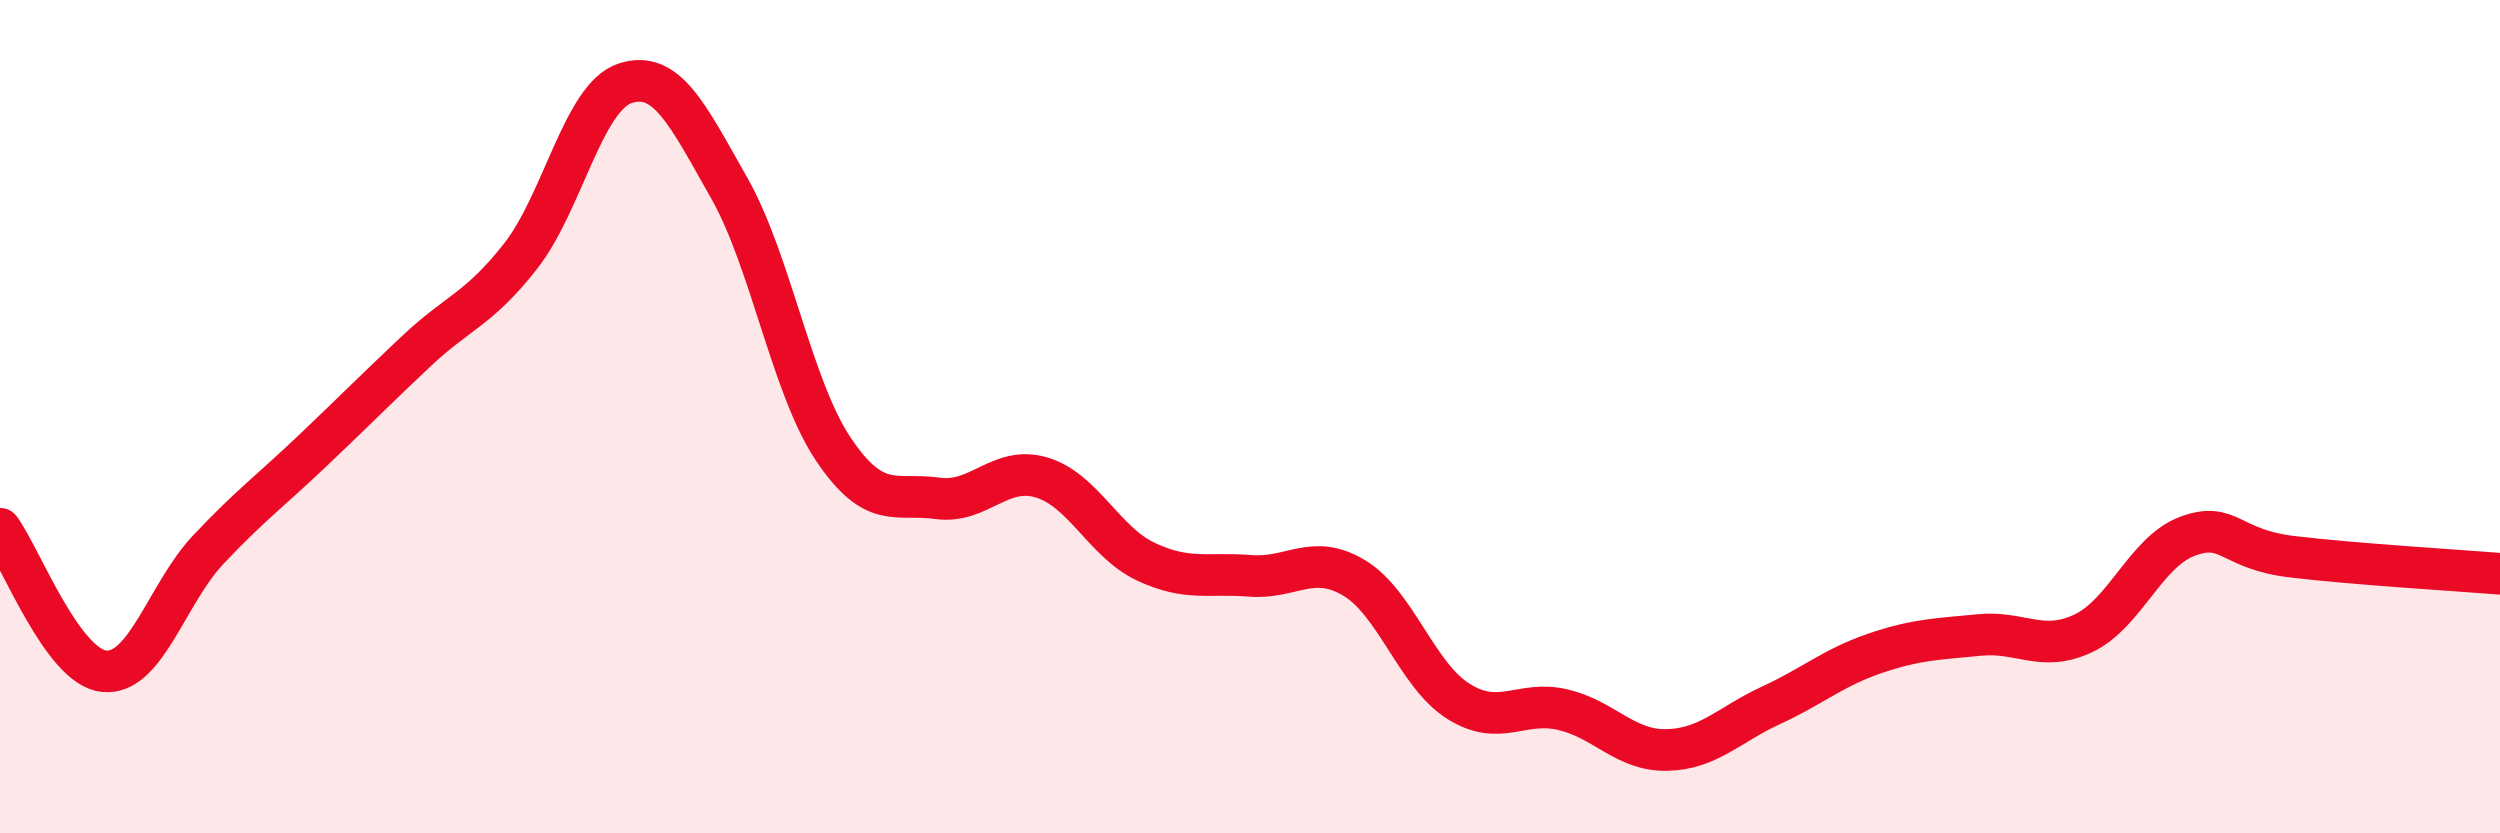
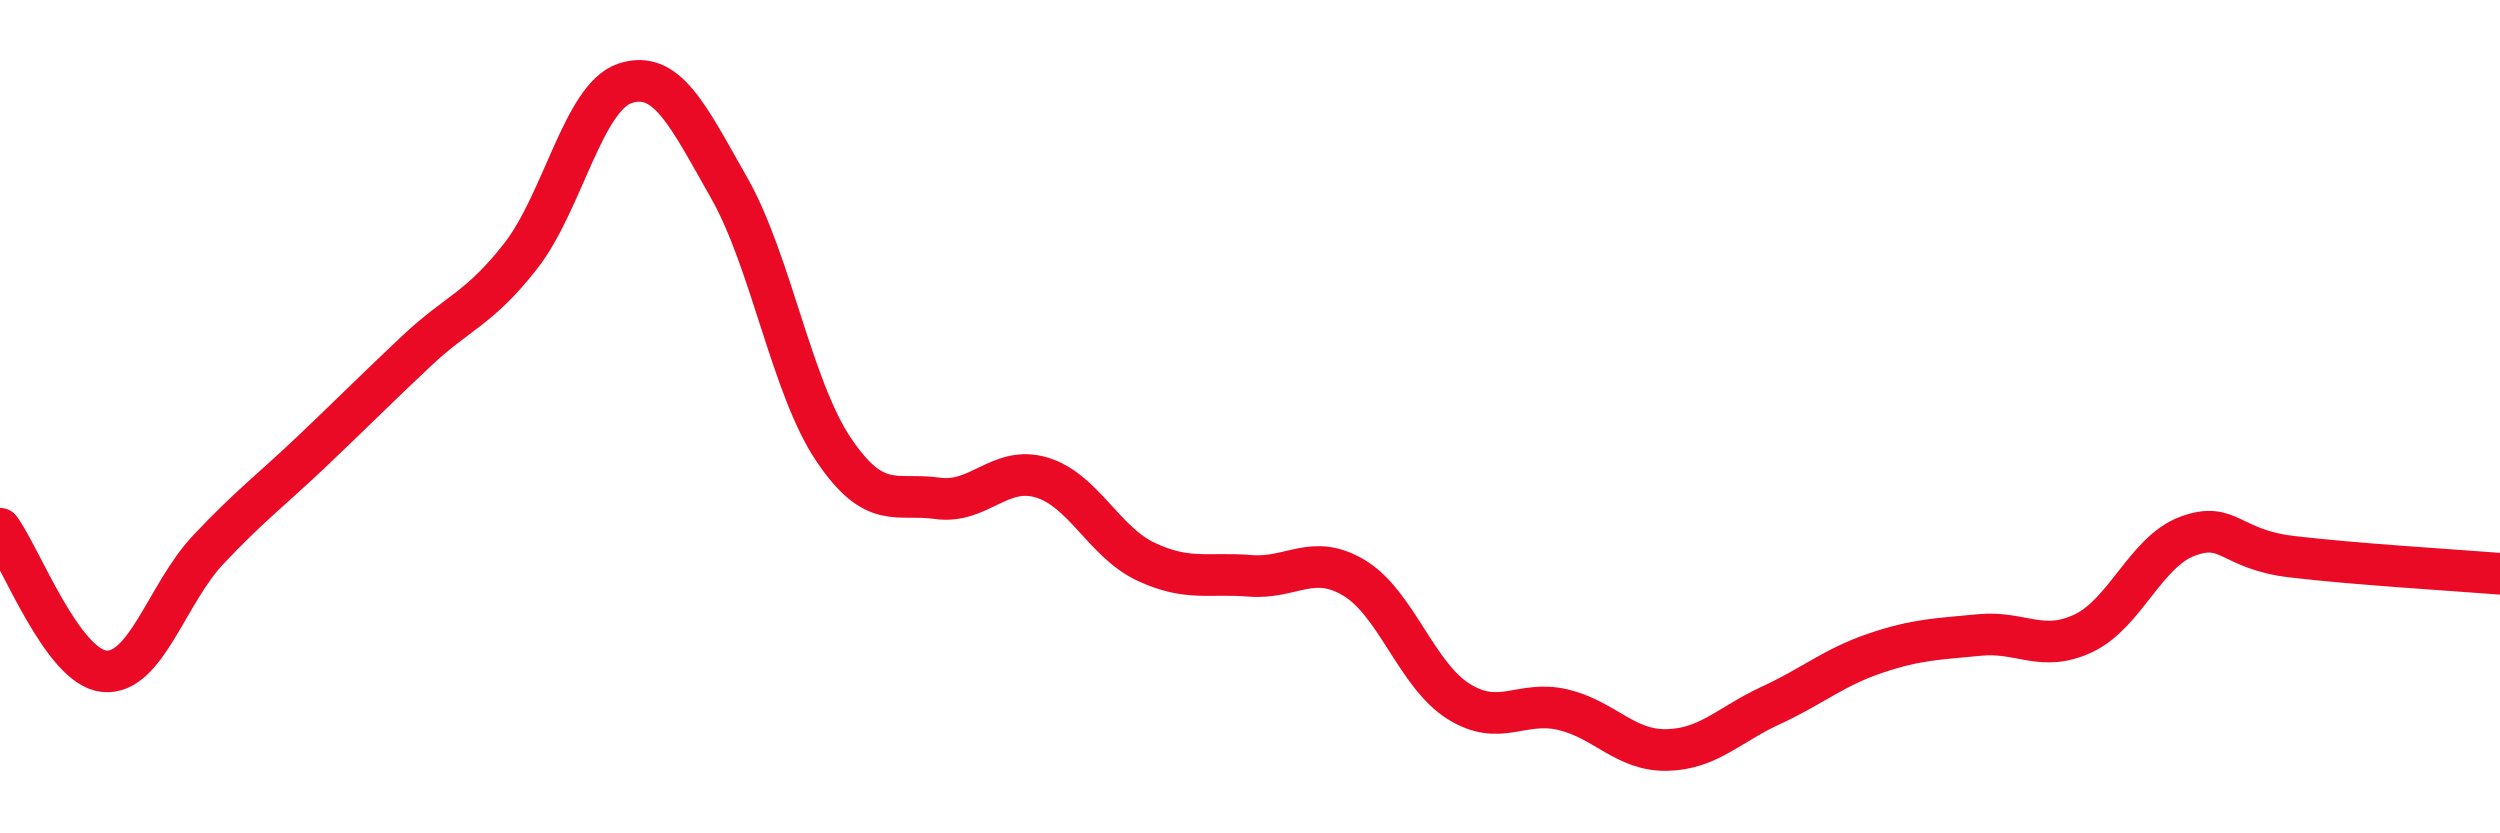
<svg xmlns="http://www.w3.org/2000/svg" width="60" height="20" viewBox="0 0 60 20">
-   <path d="M 0,12.69 C 0.5,13.37 1.5,16.01 2.5,16.11 C 3.5,16.21 4,14.25 5,13.19 C 6,12.13 6.5,11.77 7.5,10.82 C 8.5,9.87 9,9.36 10,8.42 C 11,7.48 11.5,7.42 12.5,6.14 C 13.5,4.86 14,2.33 15,2 C 16,1.67 16.5,2.75 17.5,4.51 C 18.5,6.27 19,9.29 20,10.78 C 21,12.27 21.5,11.82 22.5,11.96 C 23.5,12.1 24,11.16 25,11.46 C 26,11.76 26.5,13.01 27.5,13.48 C 28.5,13.95 29,13.74 30,13.82 C 31,13.9 31.5,13.27 32.5,13.87 C 33.5,14.47 34,16.2 35,16.83 C 36,17.46 36.5,16.8 37.5,17.03 C 38.5,17.26 39,18.02 40,18 C 41,17.98 41.5,17.39 42.5,16.93 C 43.5,16.47 44,16.02 45,15.68 C 46,15.34 46.5,15.34 47.5,15.24 C 48.5,15.14 49,15.67 50,15.2 C 51,14.73 51.5,13.24 52.5,12.87 C 53.5,12.5 53.5,13.18 55,13.36 C 56.5,13.54 59,13.69 60,13.77L60 20L0 20Z" fill="#EB0A25" opacity="0.1" stroke-linecap="round" stroke-linejoin="round" />
  <path d="M 0,12.69 C 0.5,13.37 1.5,16.01 2.5,16.11 C 3.5,16.21 4,14.25 5,13.19 C 6,12.13 6.5,11.77 7.5,10.82 C 8.5,9.87 9,9.36 10,8.42 C 11,7.48 11.5,7.42 12.5,6.14 C 13.5,4.86 14,2.33 15,2 C 16,1.67 16.5,2.75 17.5,4.51 C 18.5,6.27 19,9.29 20,10.78 C 21,12.27 21.5,11.82 22.5,11.96 C 23.5,12.1 24,11.16 25,11.46 C 26,11.76 26.5,13.01 27.5,13.48 C 28.5,13.95 29,13.74 30,13.82 C 31,13.9 31.5,13.27 32.5,13.87 C 33.5,14.47 34,16.2 35,16.83 C 36,17.46 36.5,16.8 37.5,17.03 C 38.5,17.26 39,18.02 40,18 C 41,17.98 41.5,17.39 42.5,16.93 C 43.5,16.47 44,16.02 45,15.68 C 46,15.34 46.5,15.34 47.5,15.24 C 48.5,15.14 49,15.67 50,15.2 C 51,14.73 51.5,13.24 52.5,12.87 C 53.5,12.5 53.5,13.18 55,13.36 C 56.5,13.54 59,13.69 60,13.77" stroke="#EB0A25" stroke-width="1" fill="none" stroke-linecap="round" stroke-linejoin="round" />
</svg>